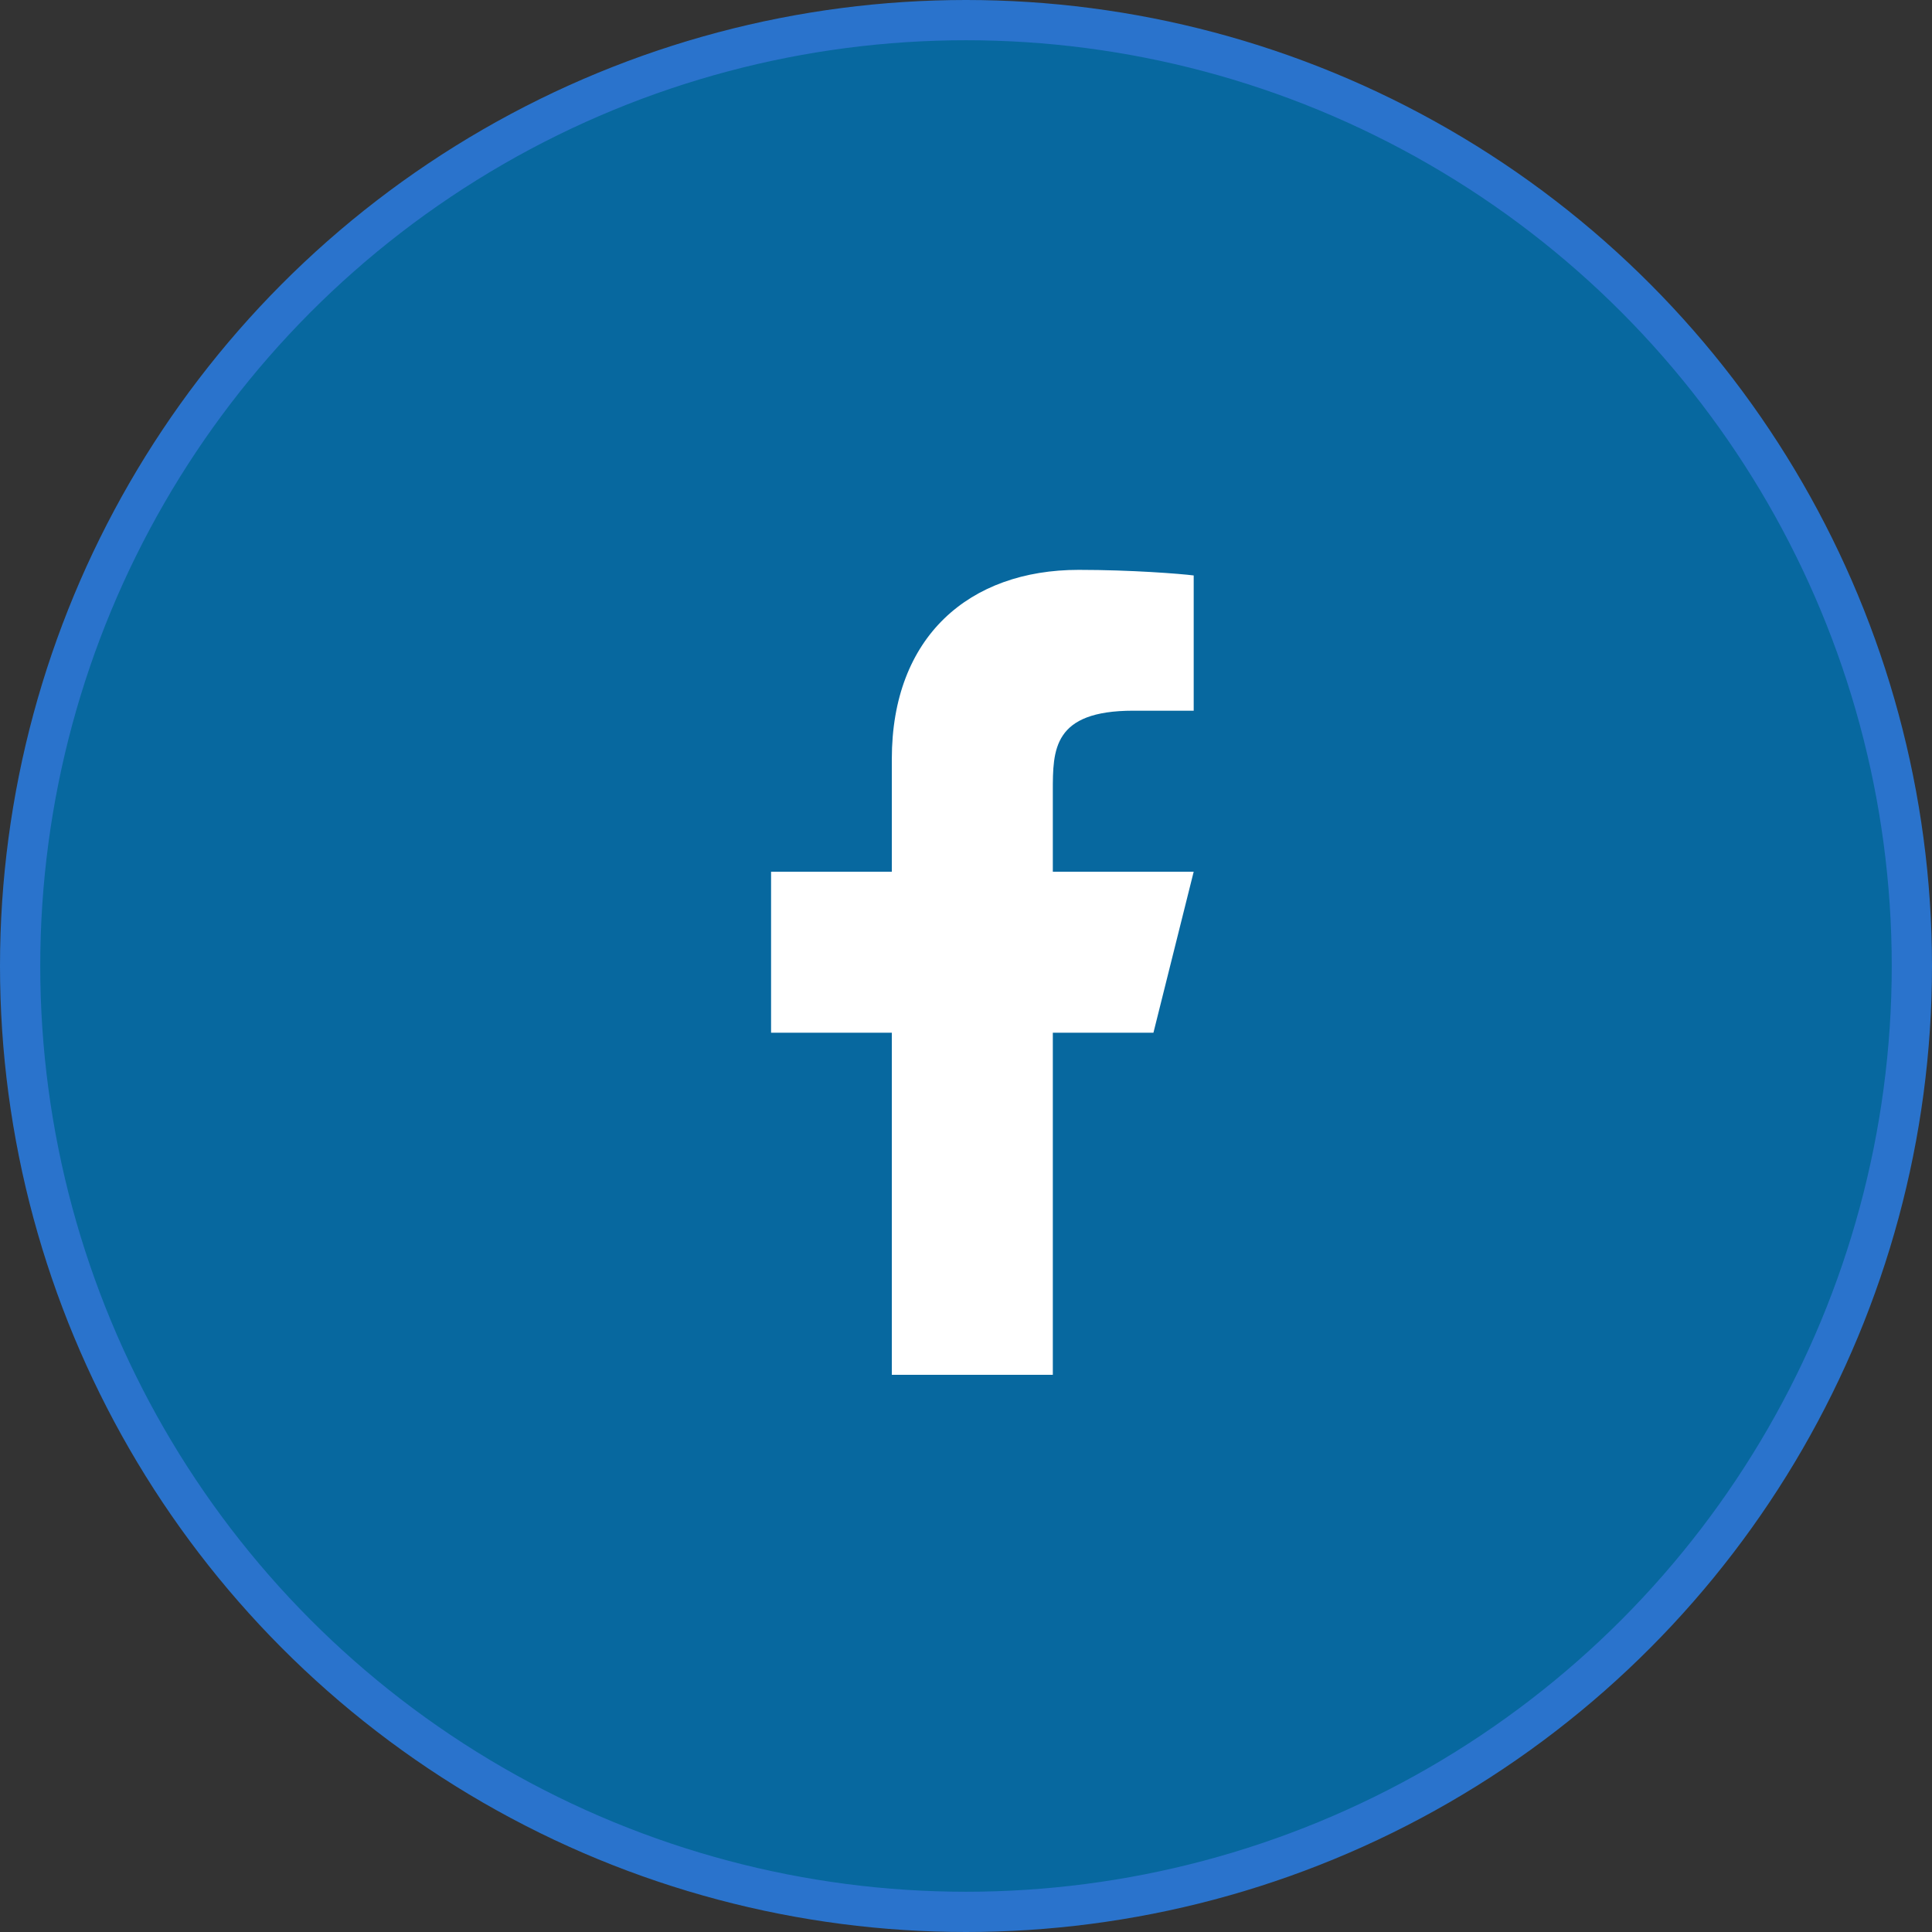
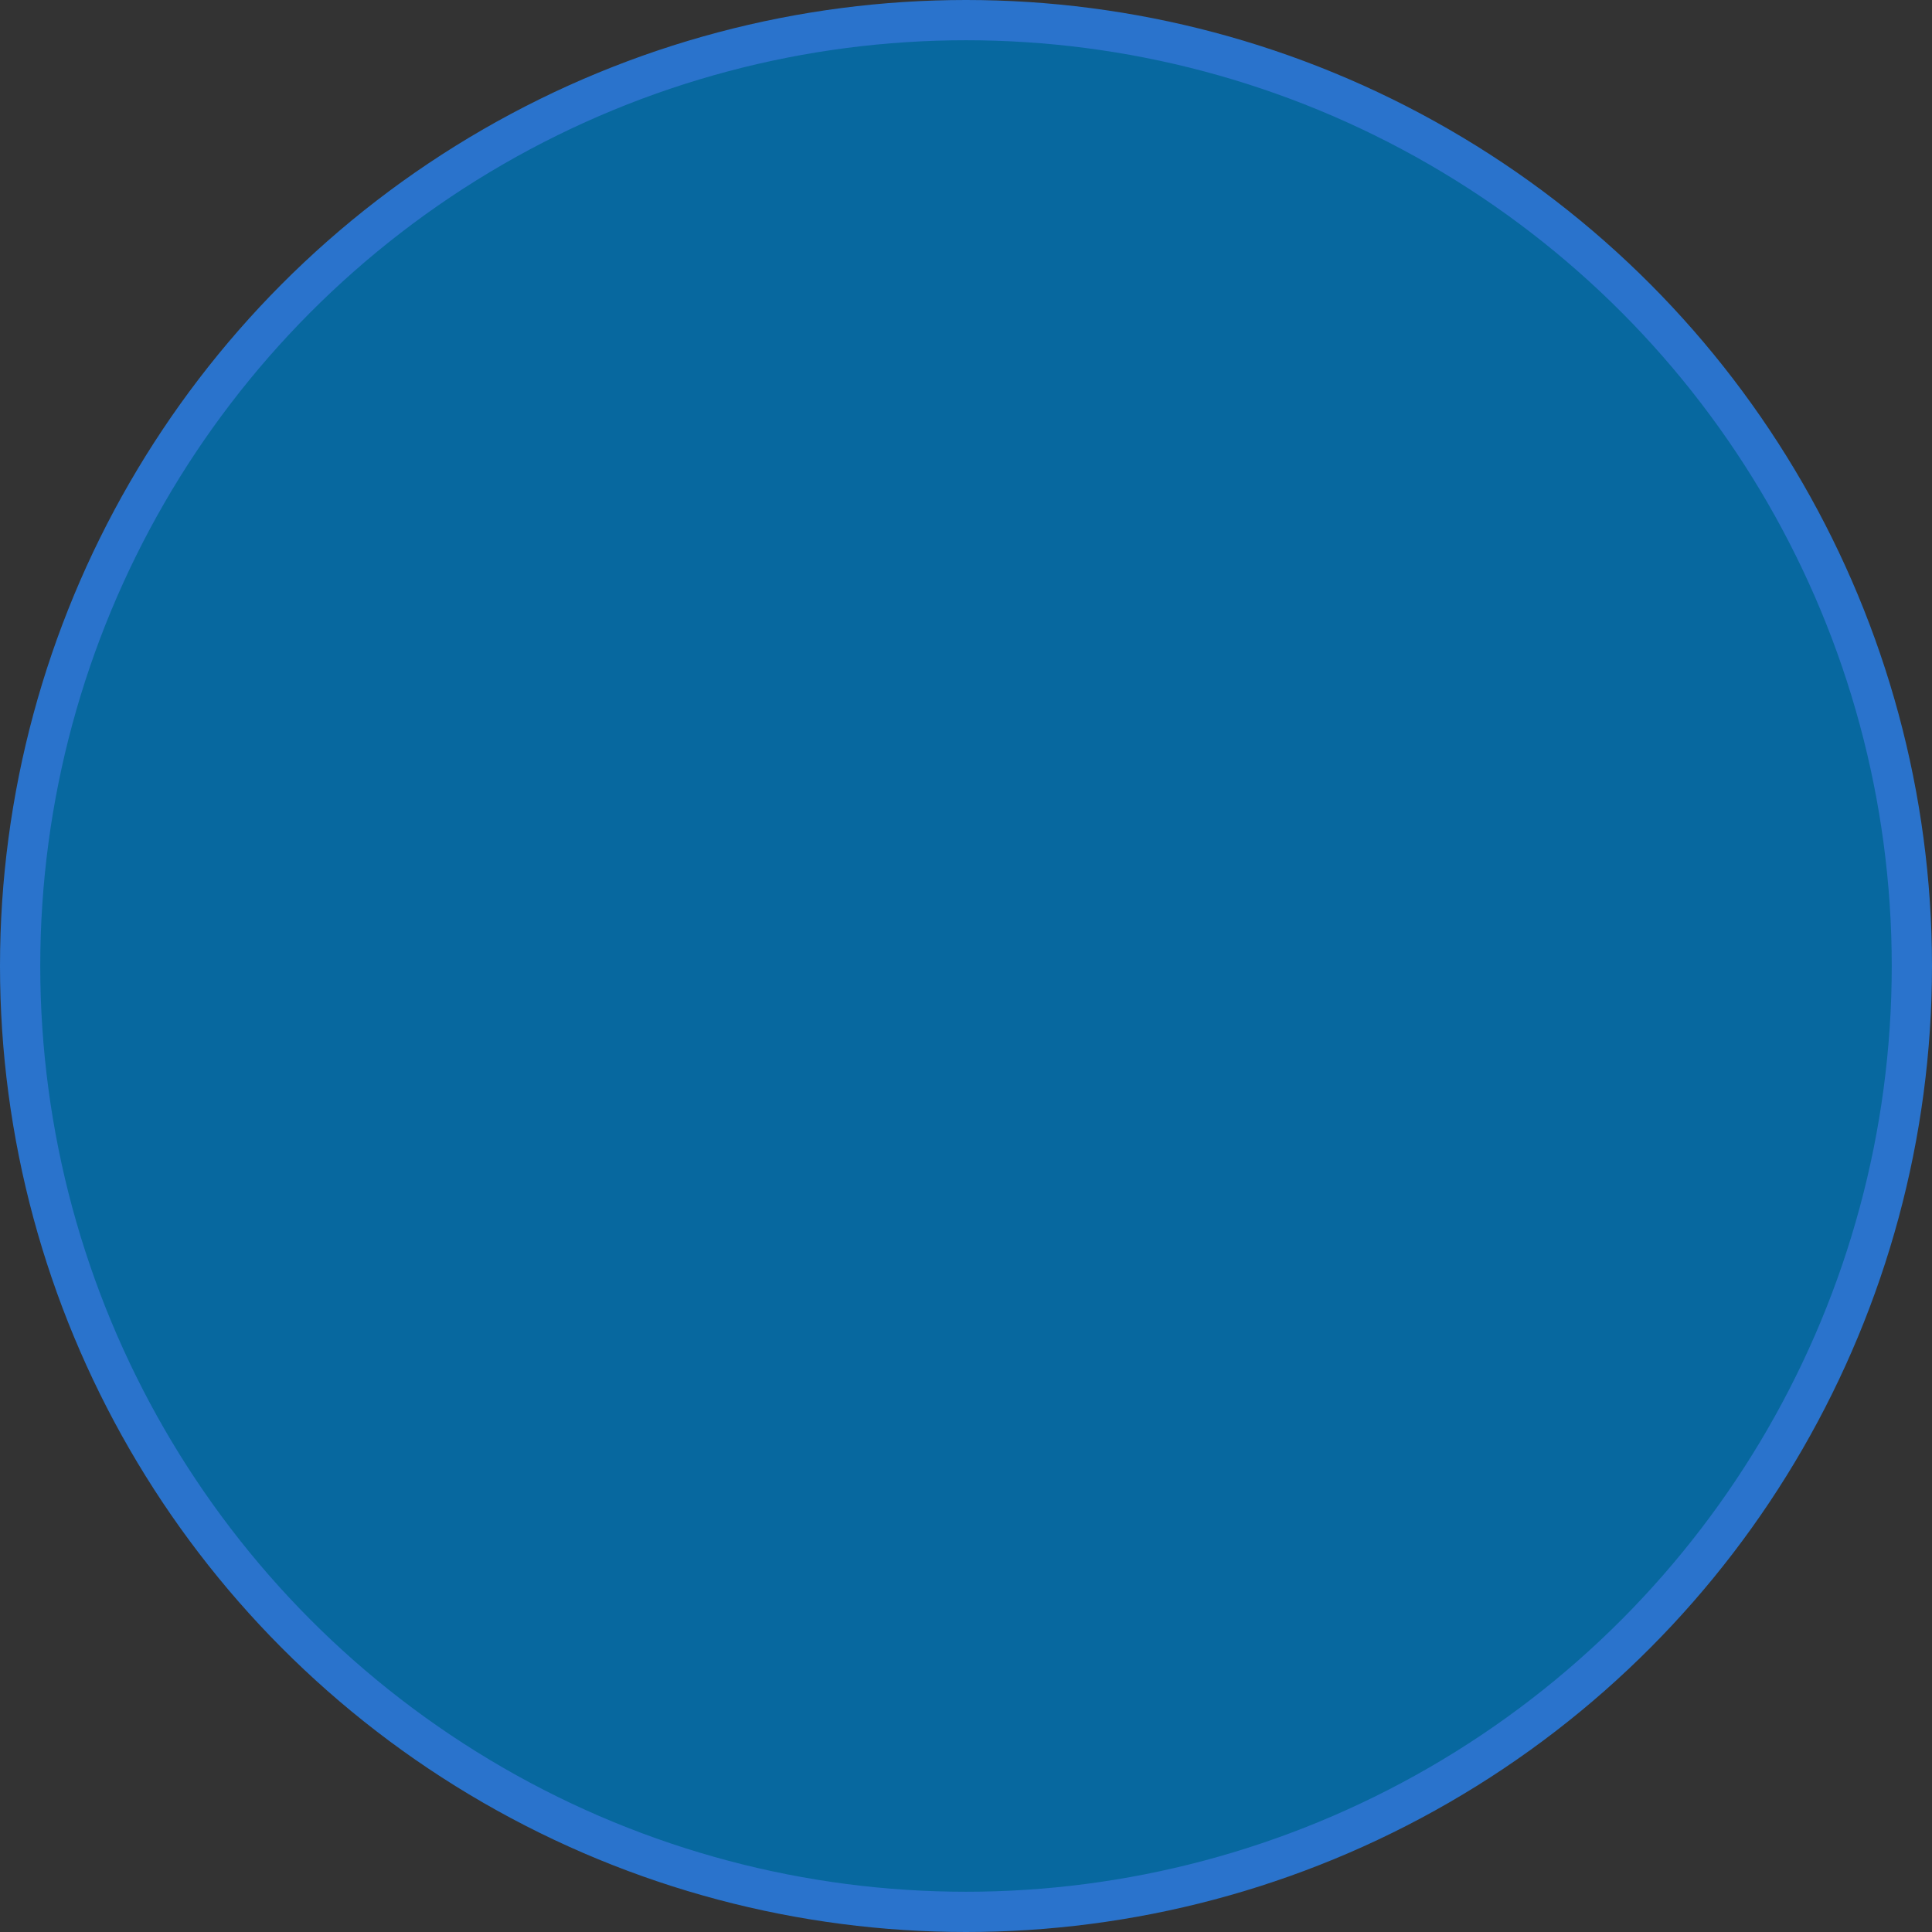
<svg xmlns="http://www.w3.org/2000/svg" width="48" height="48" viewBox="0 0 48 48" fill="none">
  <rect x="0" y="0" width="48" height="48" fill="#333333" stroke="none" />
  <circle cx="24" cy="24" r="23.5" fill="#07689F" stroke="#2A73CC" />
  <rect width="24" height="24" transform="translate(12.158 12.158)" fill="#07689F" />
-   <path d="M26.157 25.657H28.657L29.657 21.657H26.157V19.657C26.157 18.628 26.157 17.657 28.157 17.657H29.657V14.297C29.331 14.255 28.101 14.158 26.8 14.158C24.085 14.158 22.157 15.815 22.157 18.858V21.657H19.157V25.657H22.157V34.157H26.157V25.657Z" fill="white" />
</svg>